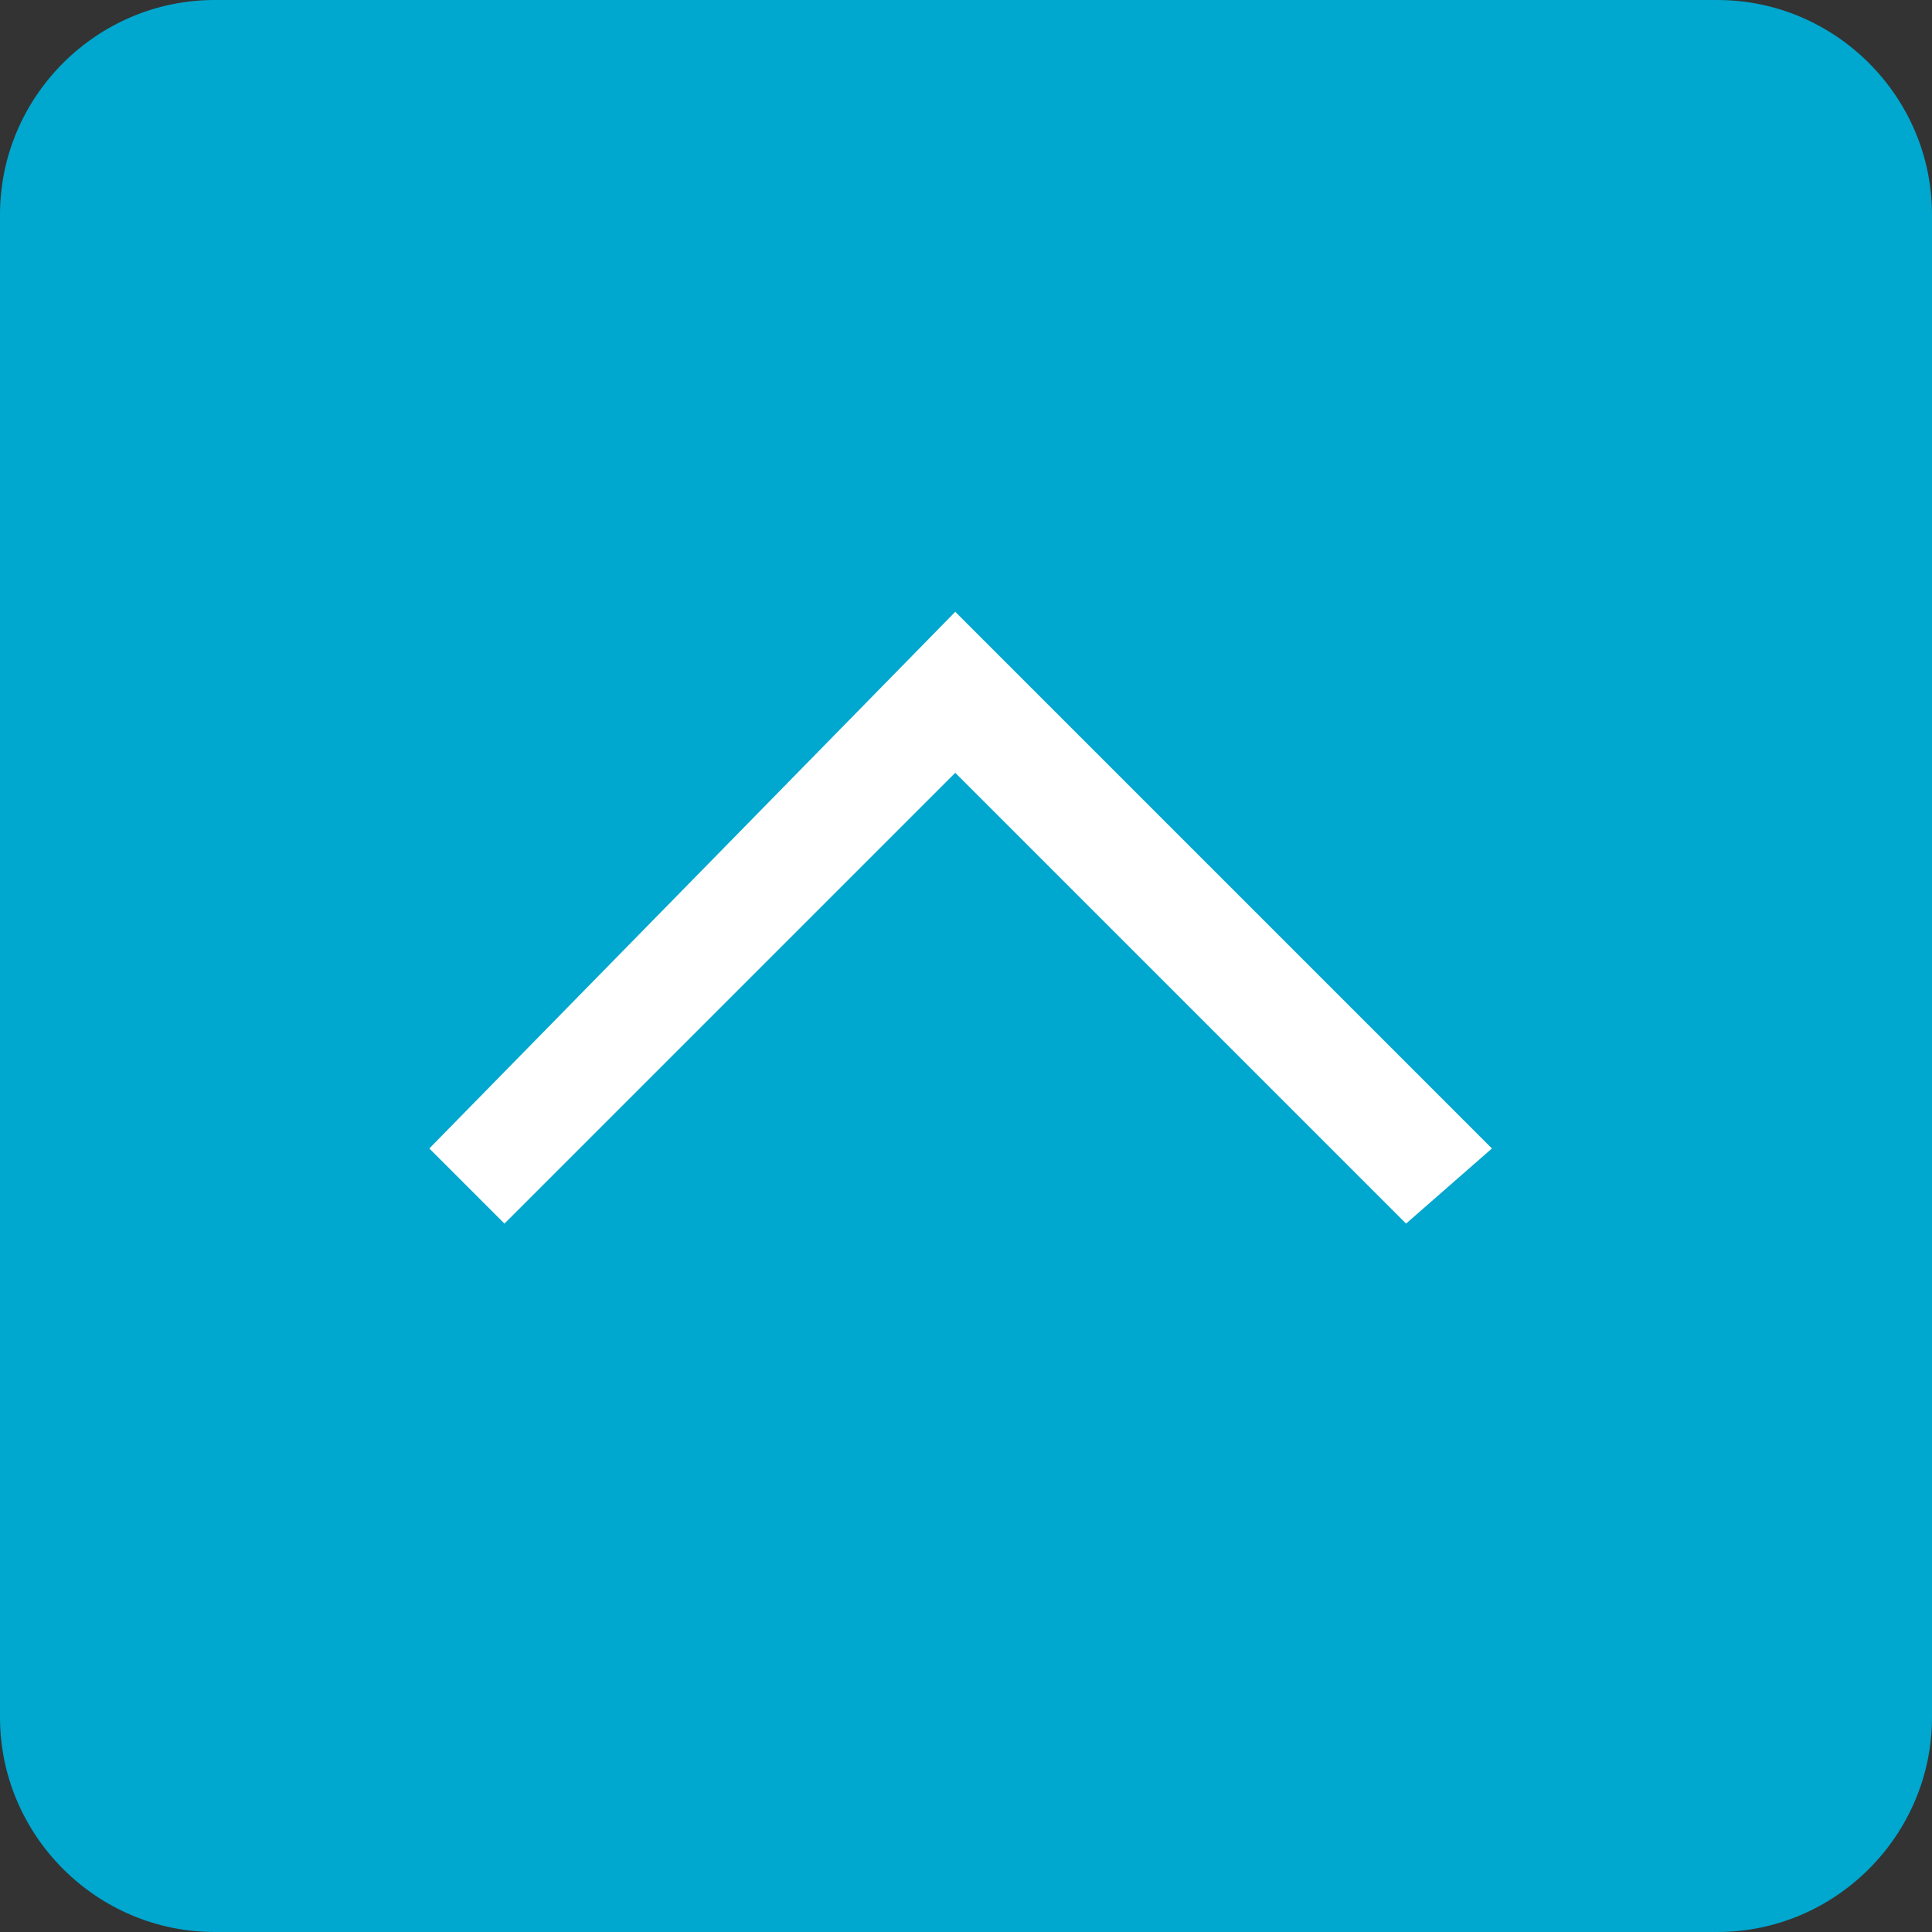
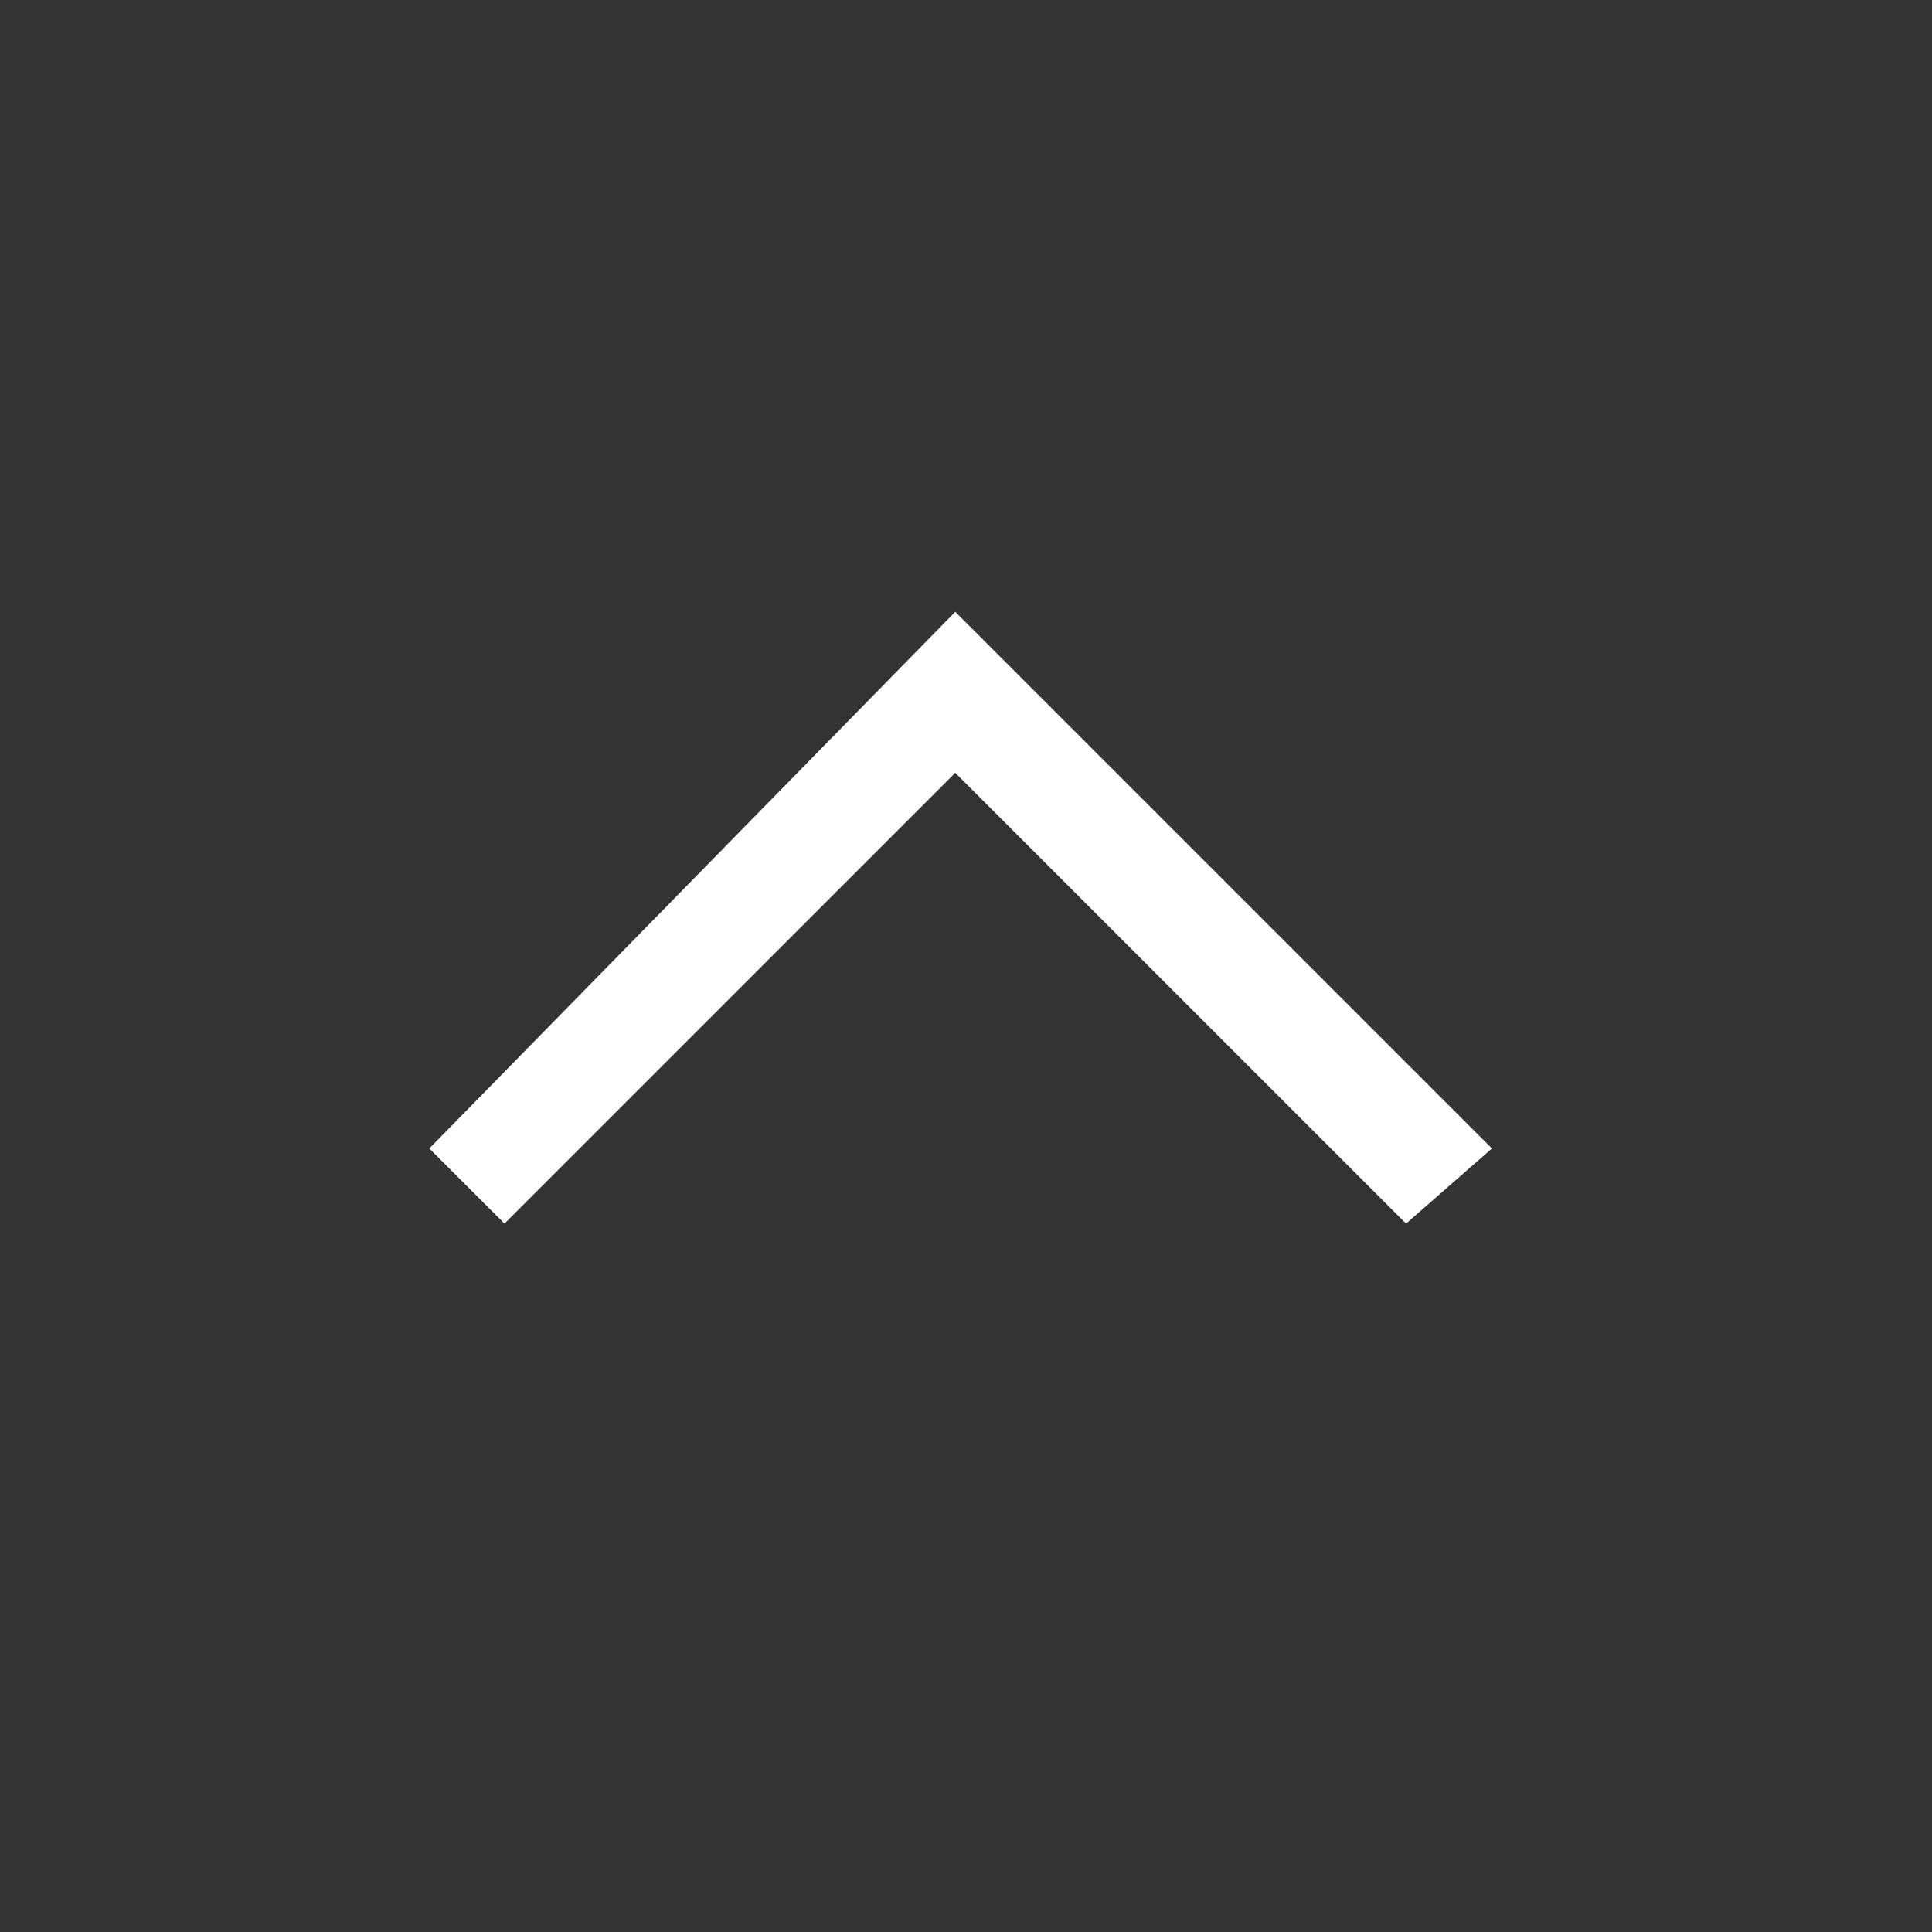
<svg xmlns="http://www.w3.org/2000/svg" version="1.1" id="レイヤー_1" x="0px" y="0px" viewBox="0 0 18 18" style="enable-background:new 0 0 18 18;" xml:space="preserve">
  <rect x="0" y="0" width="18" height="18" fill="#333333" stroke="none" />
  <style type="text/css">
	.st0{fill:#00A7CE;}
	.st1{fill:#FFFFFF;}
</style>
  <g>
    <g>
-       <path class="st0" d="M18,16c0,1.1-0.9,2-2,2H2c-1.1,0-2-0.9-2-2V2c0-1.1,0.9-2,2-2h14c1.1,0,2,0.9,2,2V16z" />
-     </g>
+       </g>
    <g>
      <g>
        <g>
          <polygon class="st1" points="13.9,10.7 13.1,11.4 8.9,7.2 4.7,11.4 4,10.7 8.9,5.7     " />
        </g>
      </g>
    </g>
  </g>
</svg>